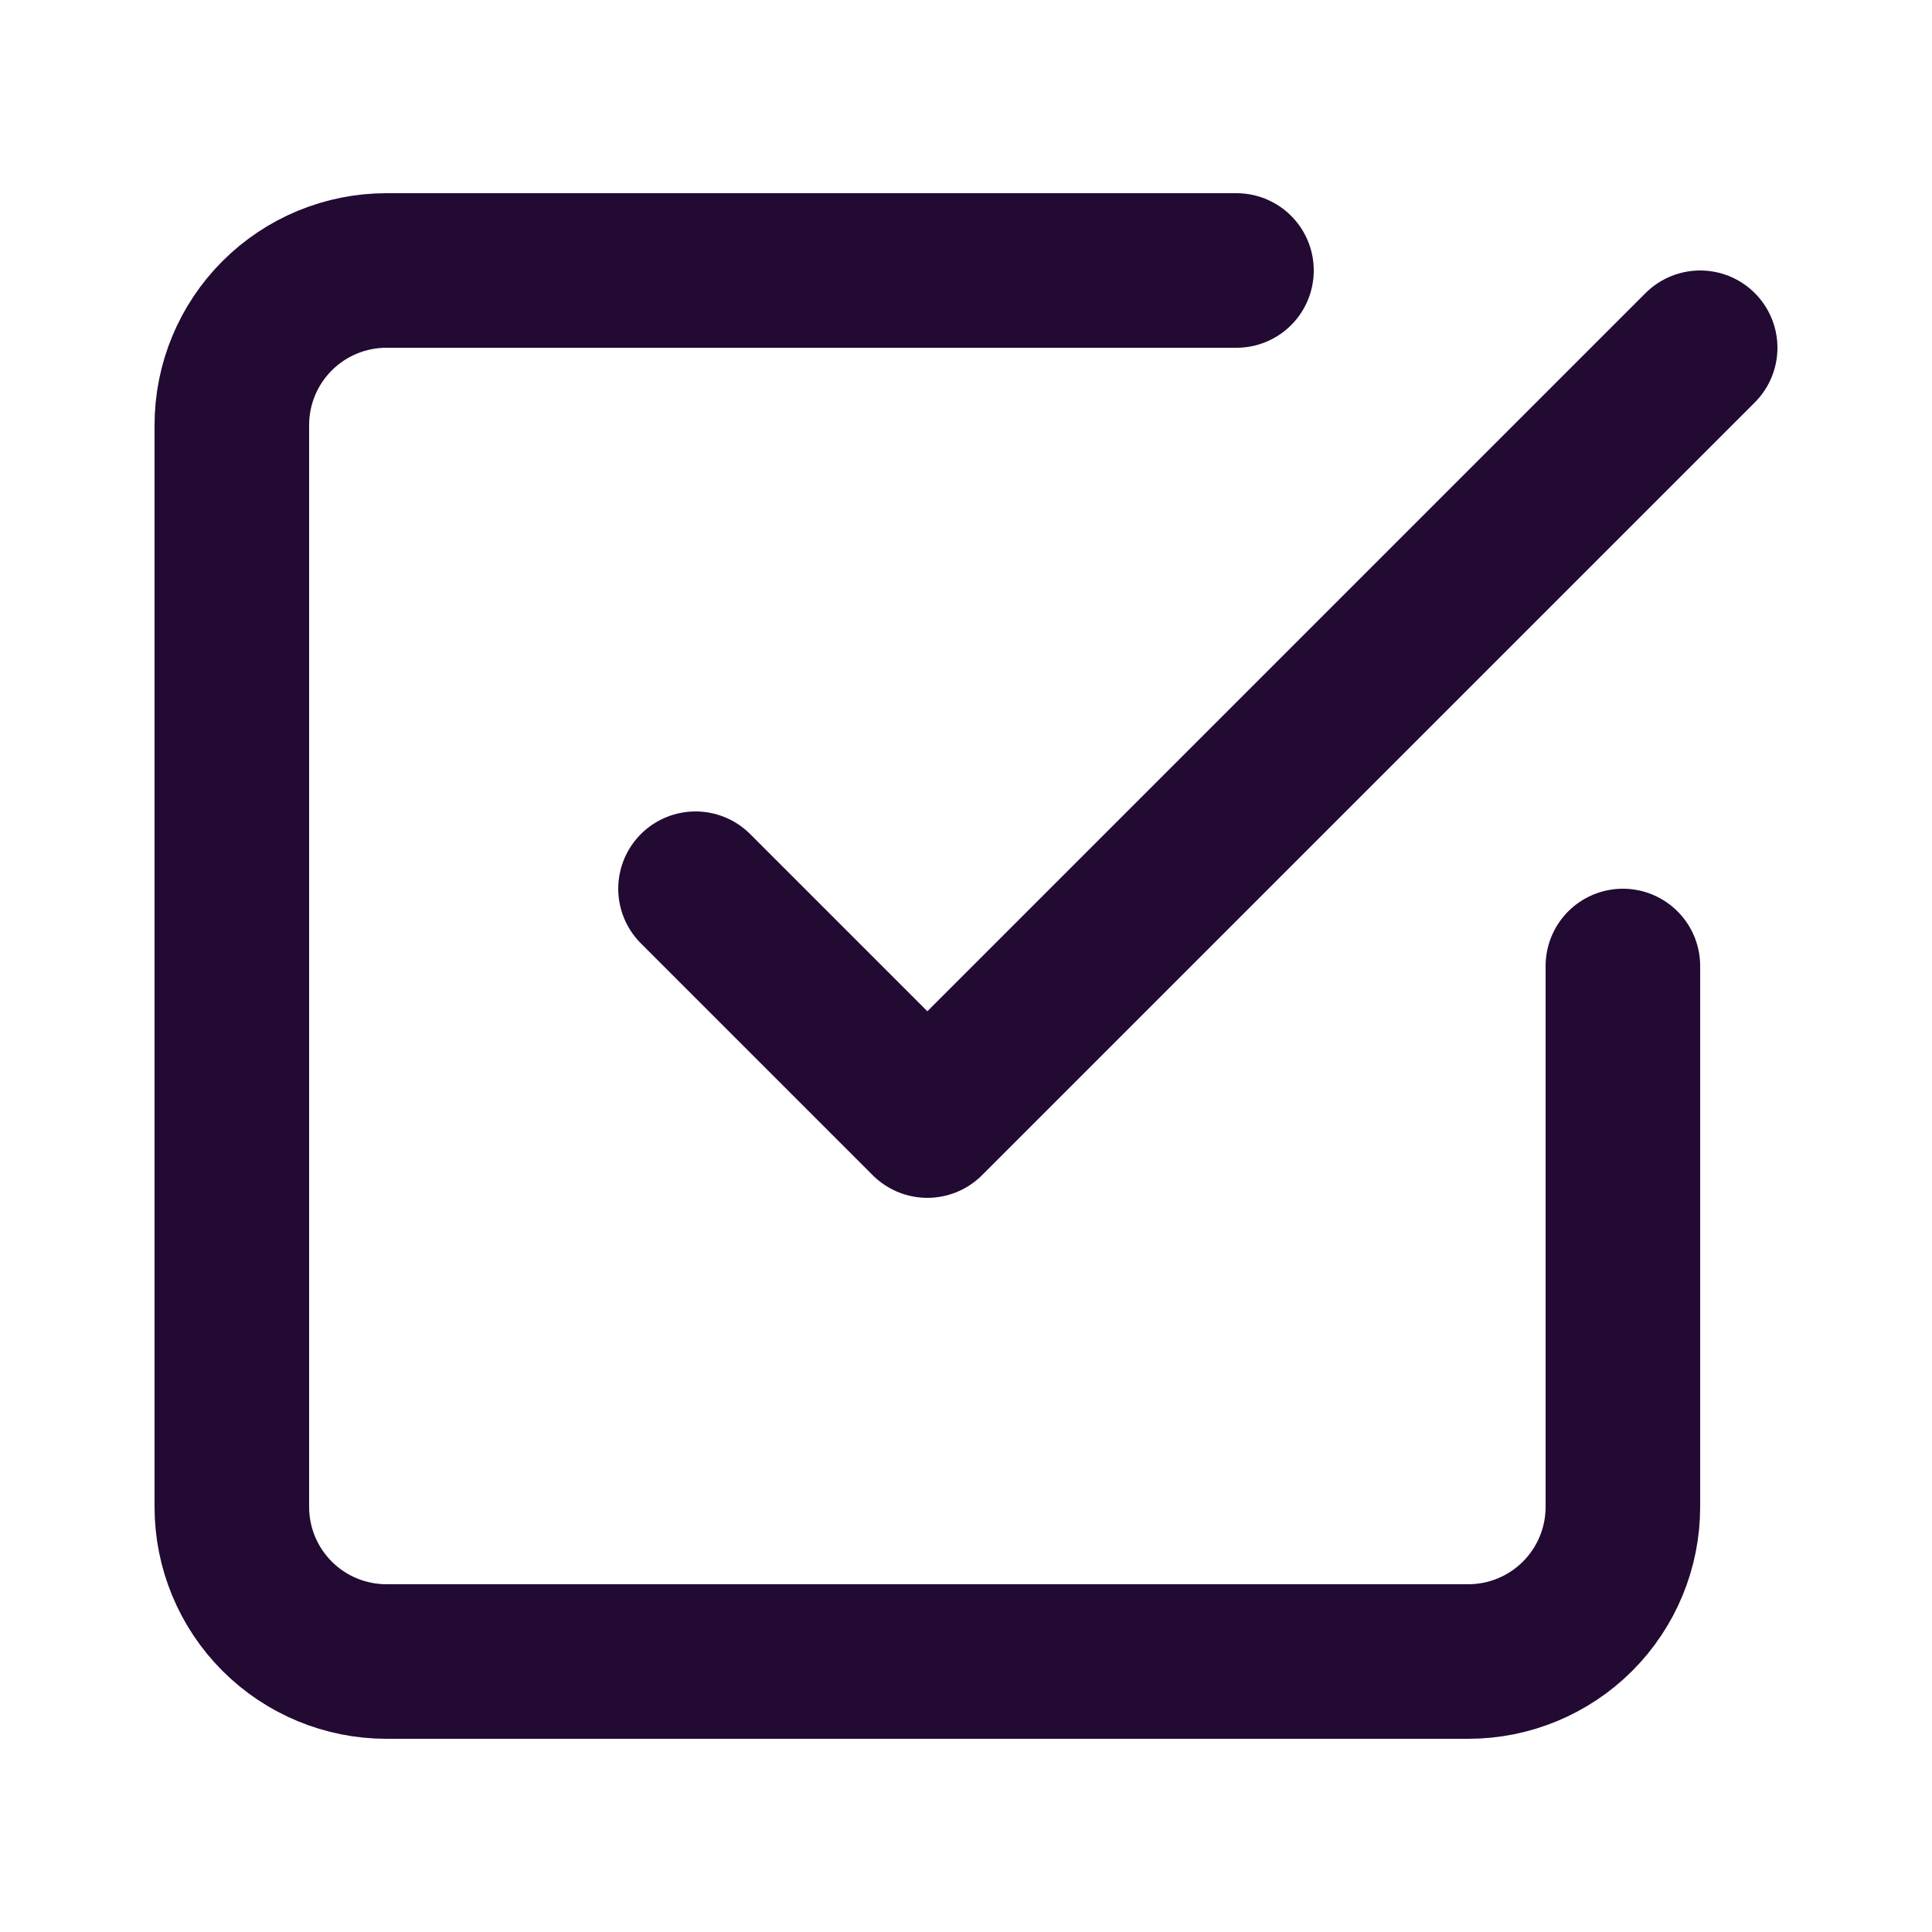
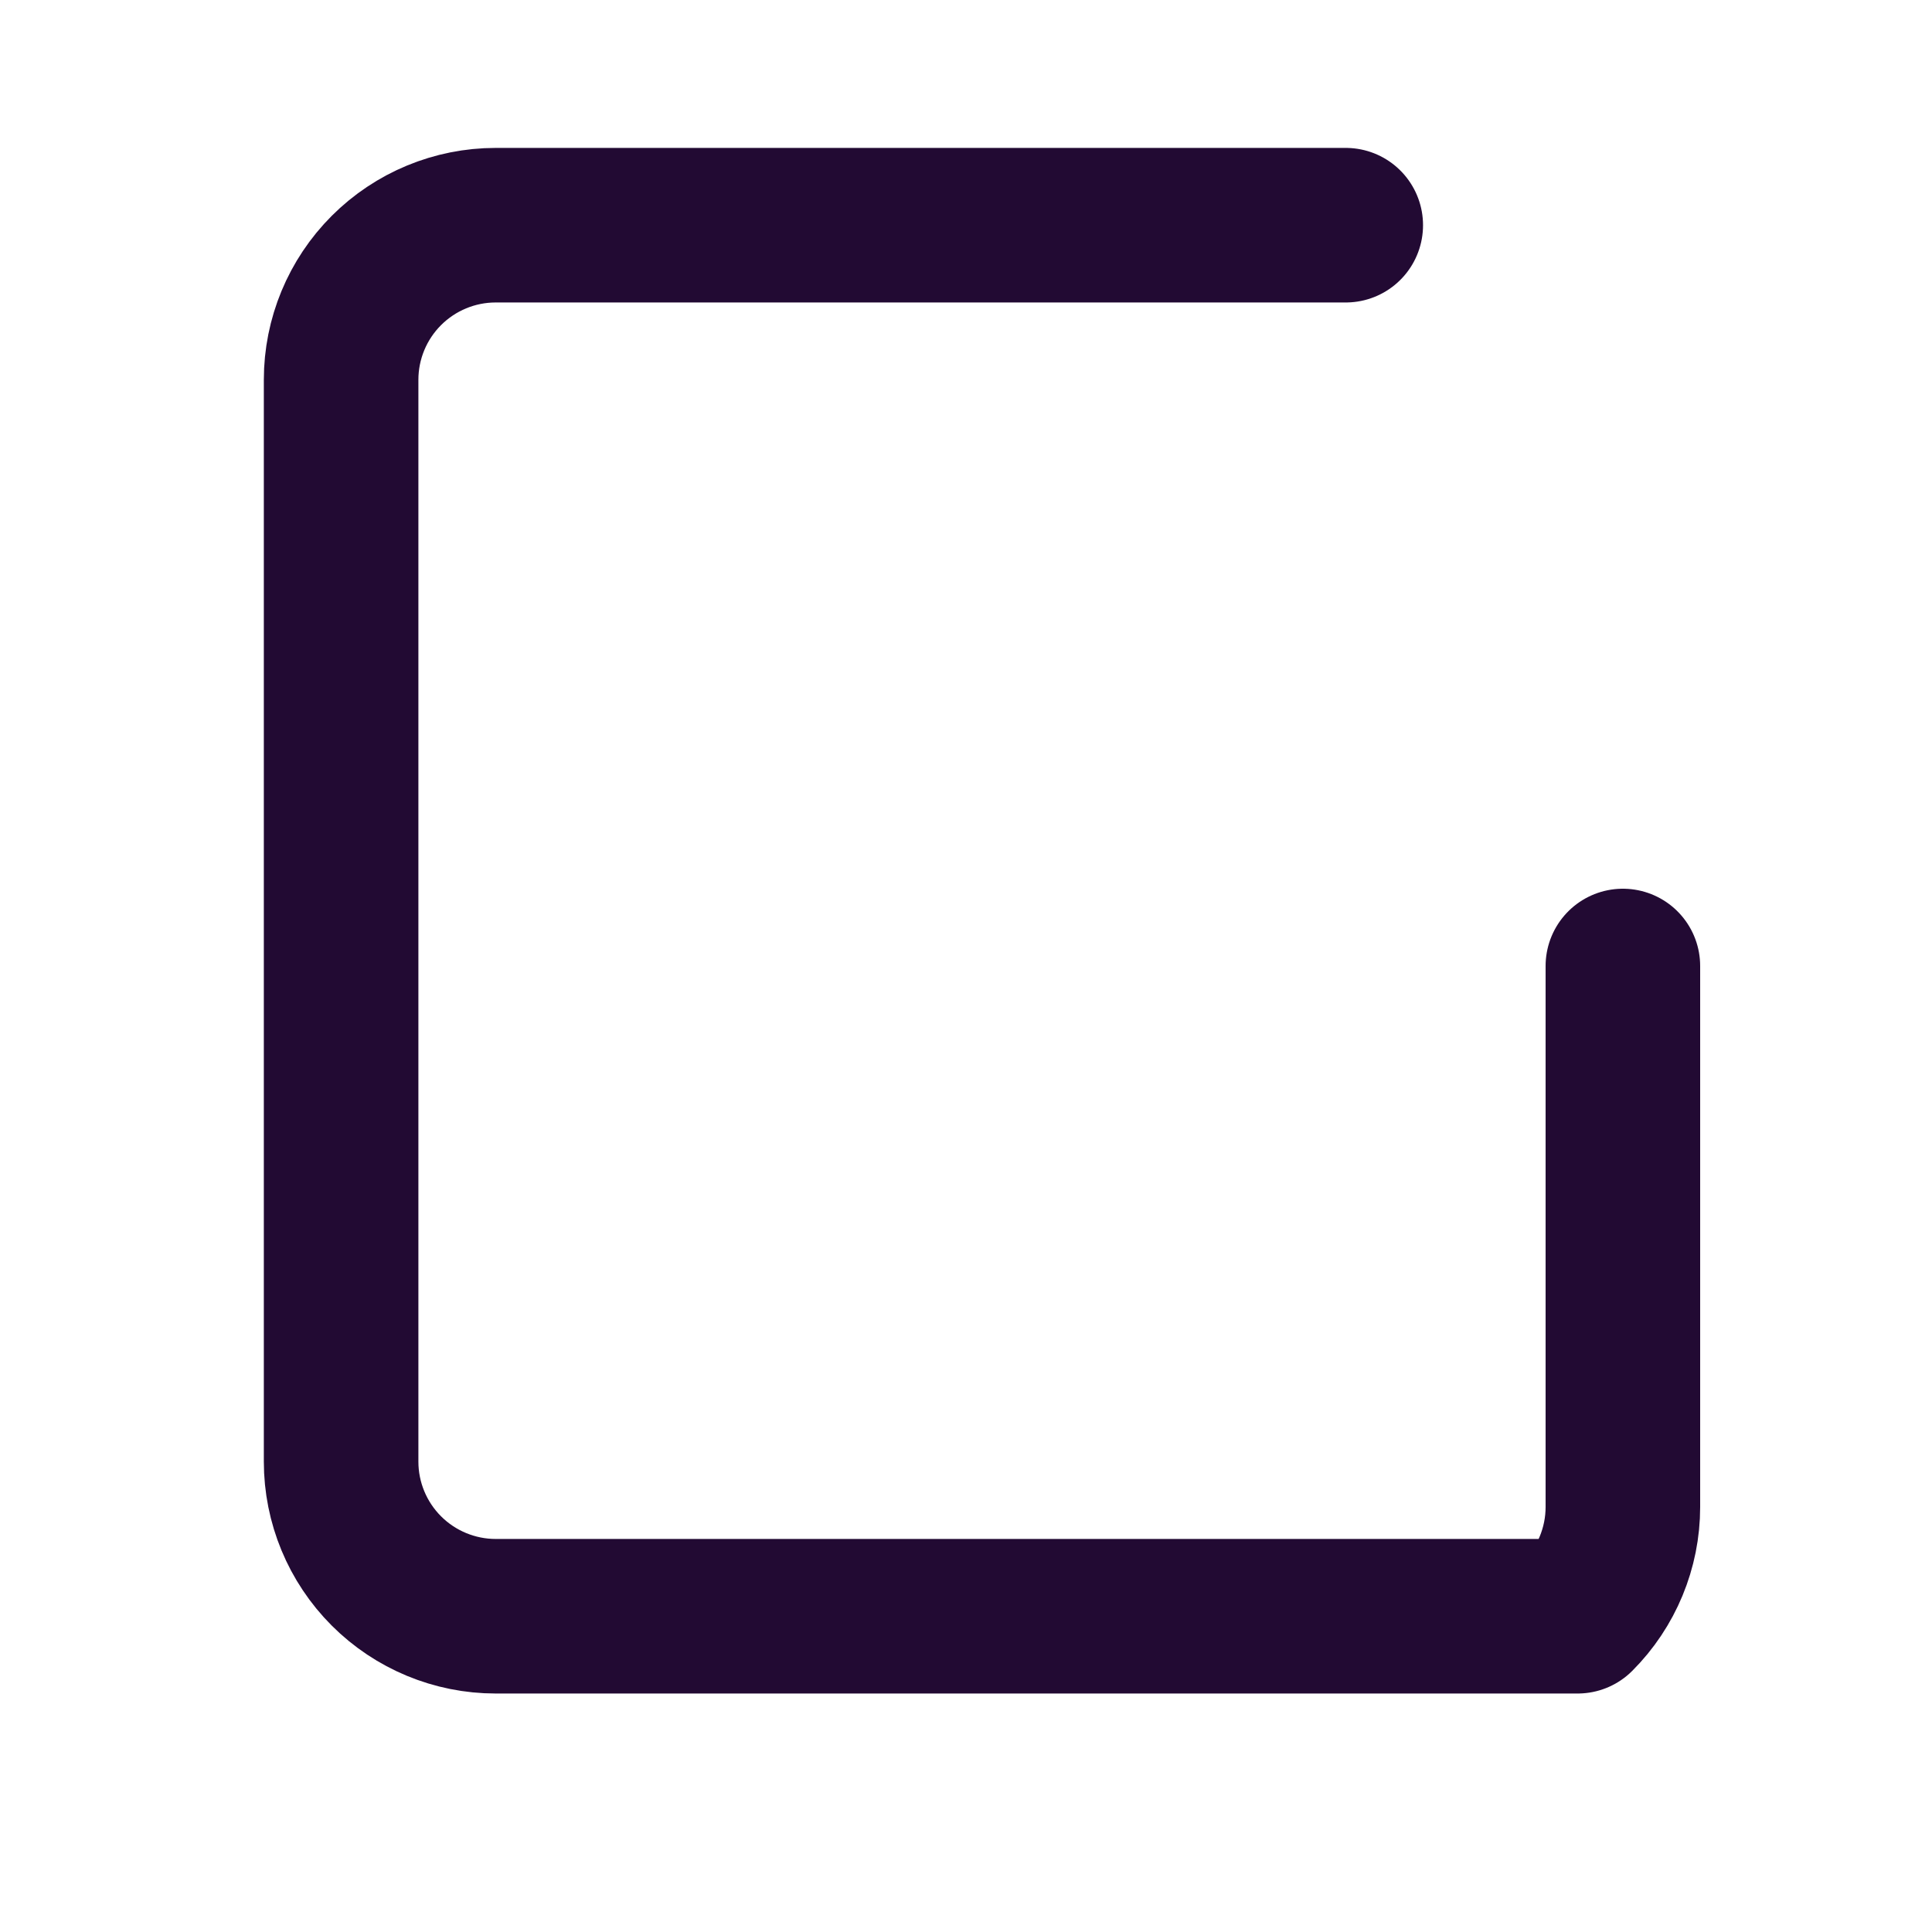
<svg xmlns="http://www.w3.org/2000/svg" fill="none" height="25" viewBox="0 0 25 25" width="25">
  <g stroke="#220a33" stroke-linecap="round" stroke-linejoin="round" stroke-width="2">
-     <path d="m9 11.5 3 3 10-10" />
-     <path d="m21 12.5v7c0 .53-.211 1.039-.586 1.414s-.884.586-1.414.586h-14c-.53 0-1.039-.211-1.414-.586-.375-.375-.586-.884-.586-1.414v-14c0-.53.211-1.039.586-1.414.375-.375.884-.586 1.414-.586h11" />
+     <path d="m21 12.5v7c0 .53-.211 1.039-.586 1.414h-14c-.53 0-1.039-.211-1.414-.586-.375-.375-.586-.884-.586-1.414v-14c0-.53.211-1.039.586-1.414.375-.375.884-.586 1.414-.586h11" />
  </g>
</svg>